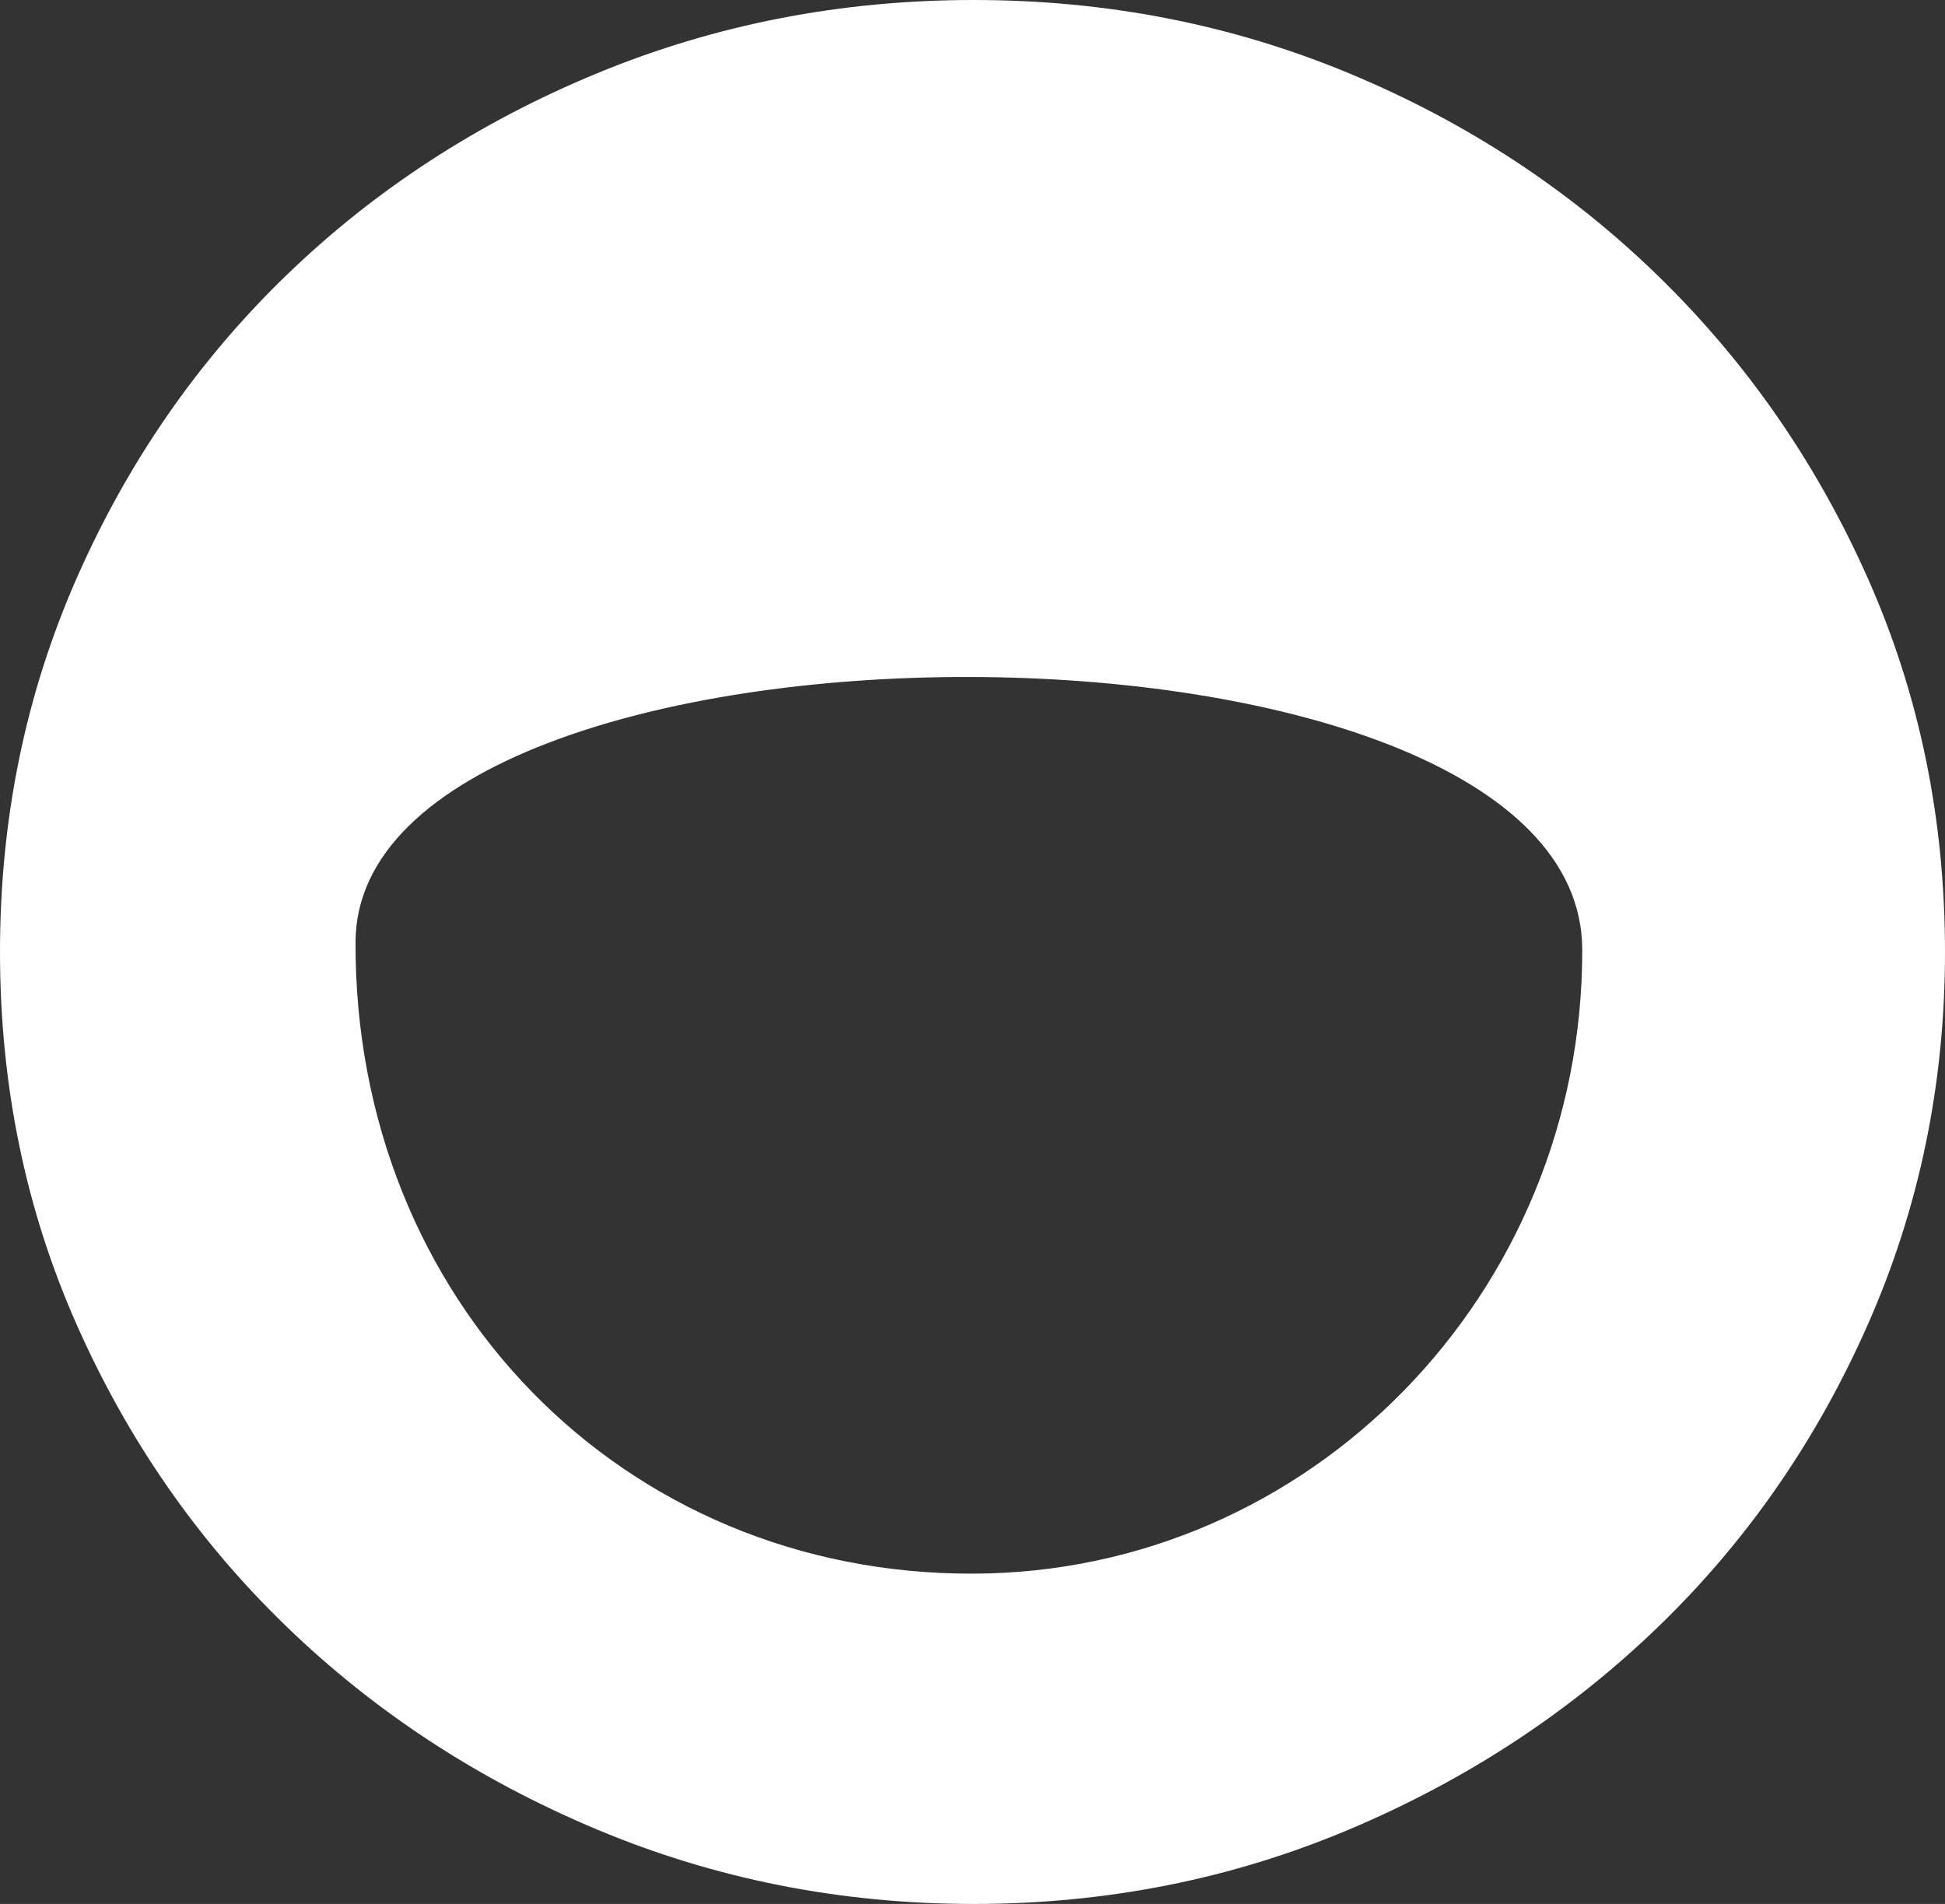
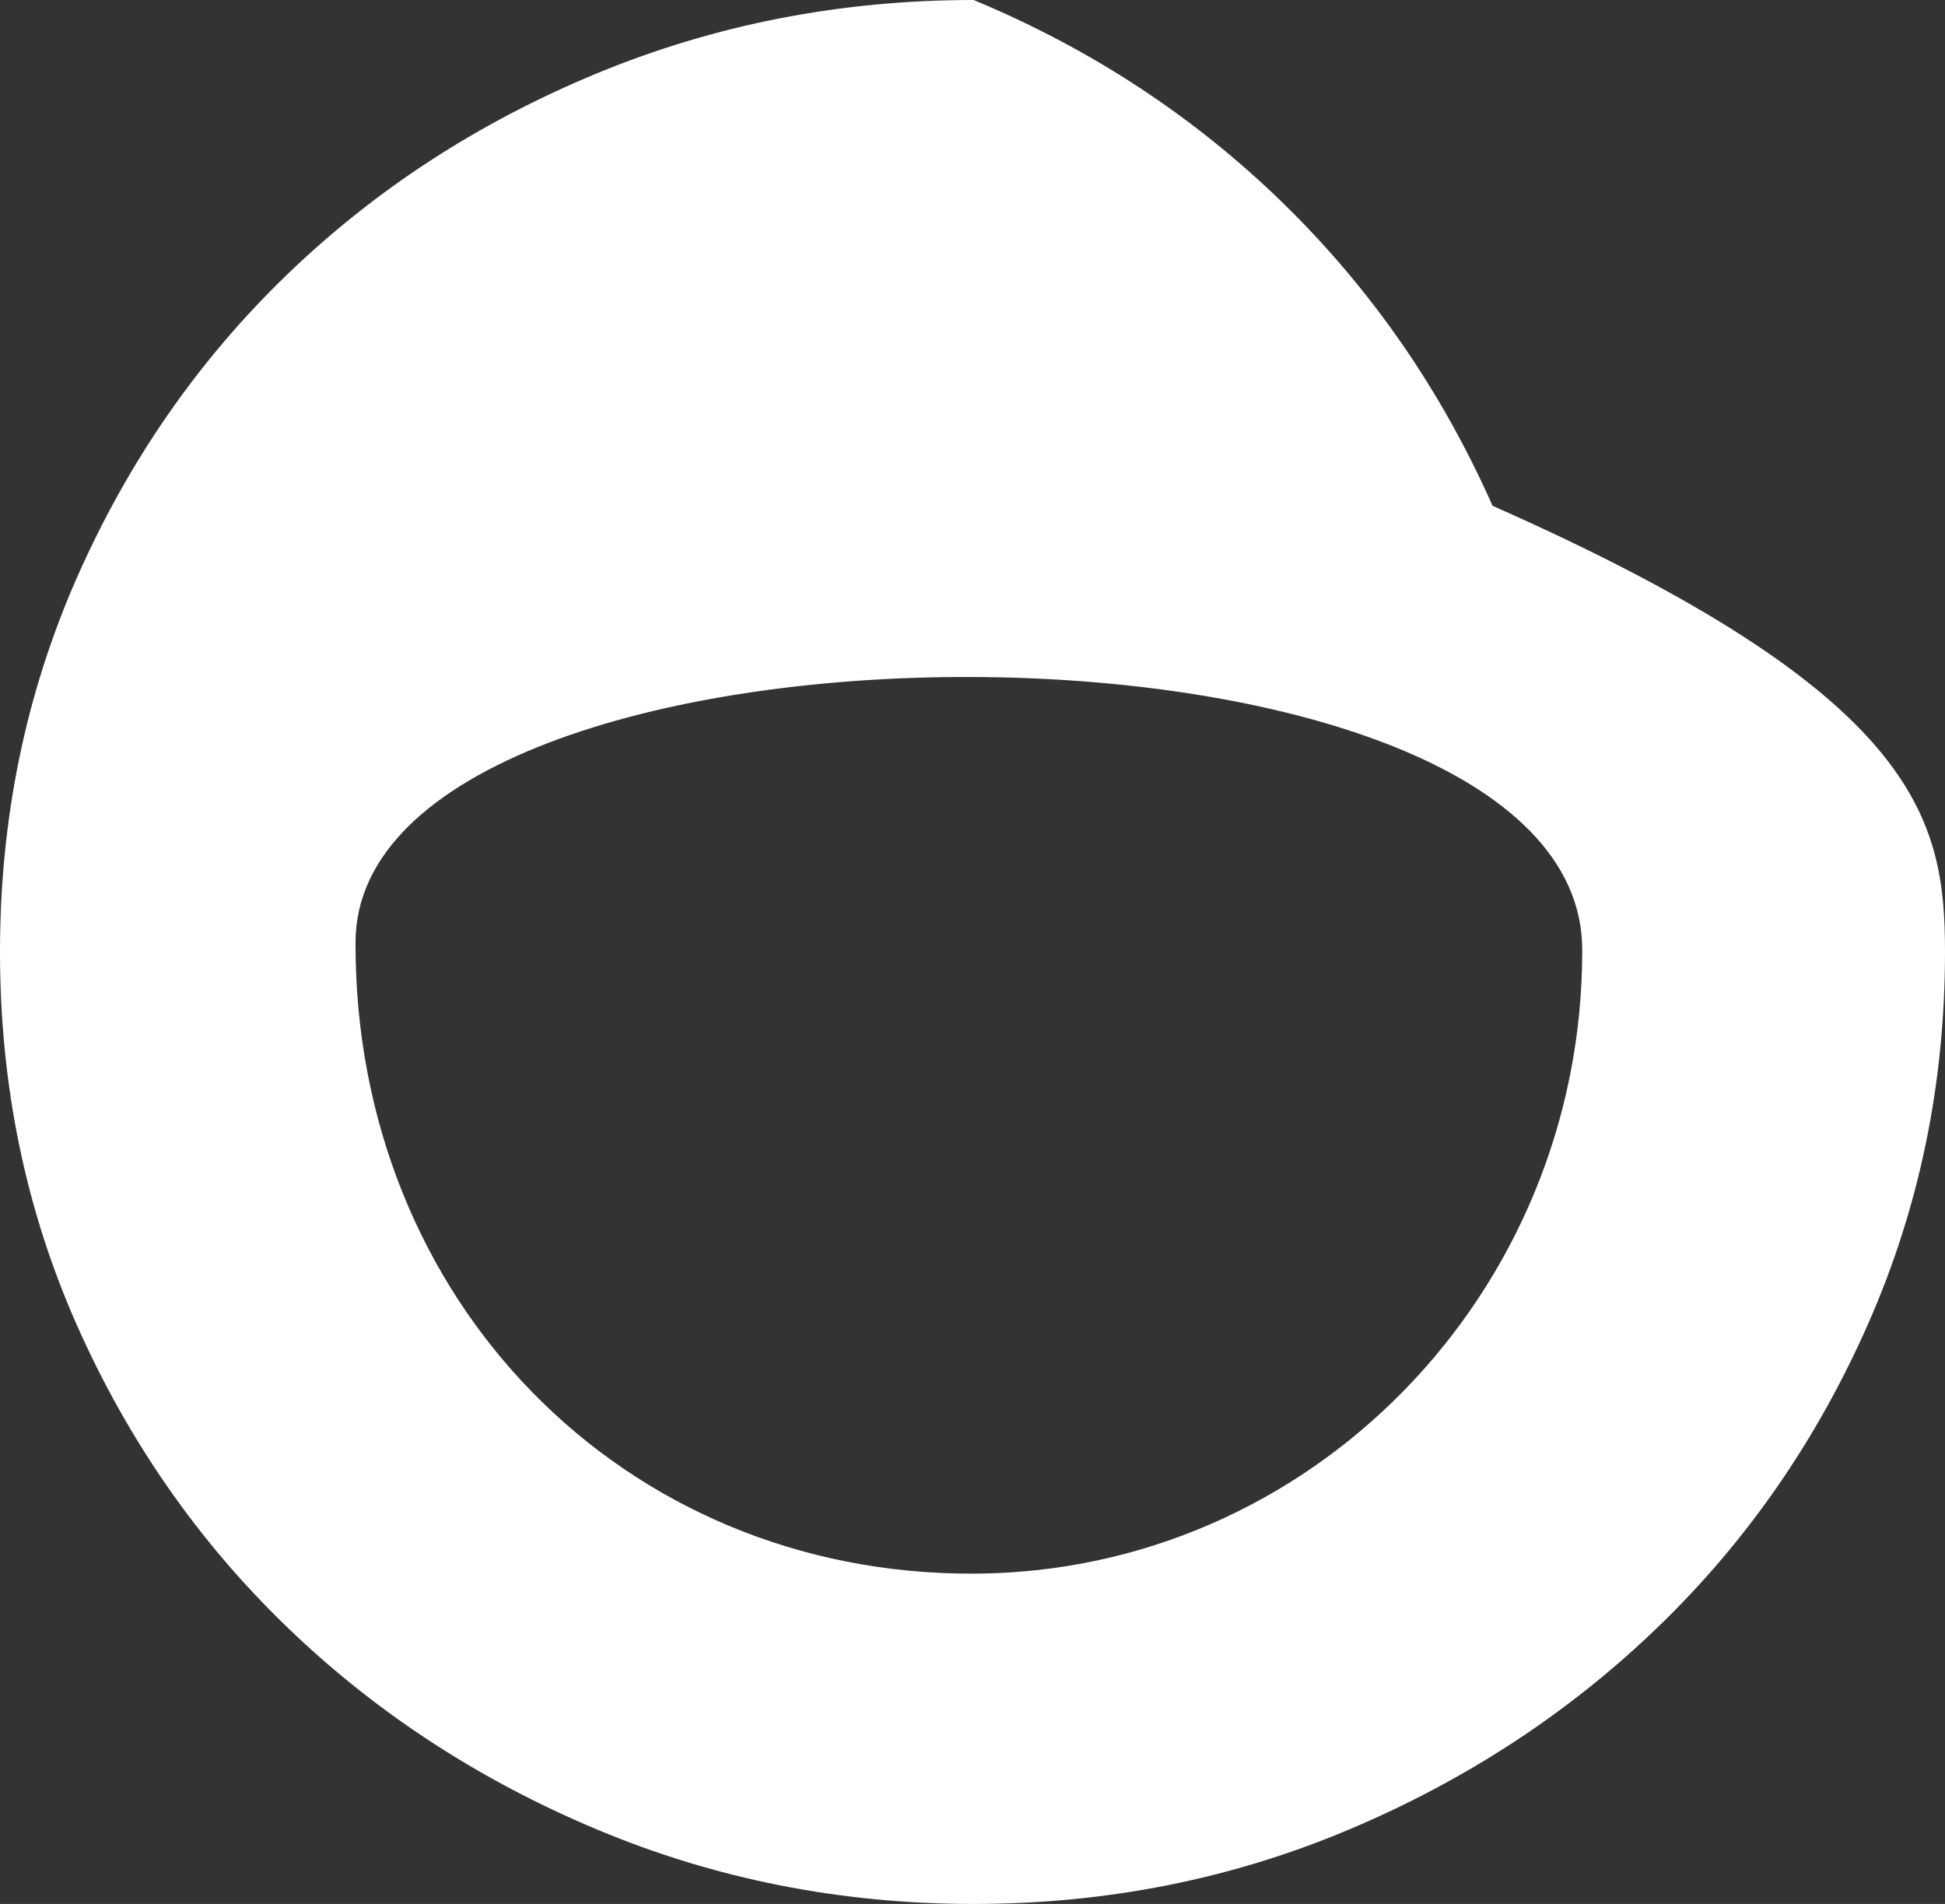
<svg xmlns="http://www.w3.org/2000/svg" version="1.1" id="Calque_1" x="0px" y="0px" width="325.614px" height="318.703px" viewBox="0 0 325.614 318.703" xml:space="preserve">
  <rect x="0" y="0" width="325.614" height="318.703" fill="#333333" stroke="none" />
-   <path fill="#FFFFFF" d="M325.614,159.351c0,22.021-4.284,42.754-12.852,62.205c-8.569,19.458-20.26,36.351-35.091,50.685  c-14.831,14.34-32.089,25.668-51.779,33.983c-19.688,8.313-40.651,12.479-62.894,12.479c-22.245,0-43.273-4.166-63.093-12.479  c-19.815-8.315-37.138-19.643-51.968-33.983c-14.831-14.334-26.525-31.161-35.094-50.492C4.277,202.423,0,181.624,0,159.351  c0-22.271,4.277-43.13,12.845-62.588c8.568-19.45,20.263-36.345,35.094-50.684c14.83-14.334,32.152-25.594,51.968-33.79  C119.726,4.097,140.754,0,162.999,0c22.242,0,43.205,4.097,62.894,12.289c19.69,8.195,36.948,19.523,51.779,33.981  c14.831,14.464,26.521,31.361,35.091,50.685C321.33,116.286,325.614,137.081,325.614,159.351z M264.886,159.03  c0-60.999-205.057-60.433-205.367-1.385c-0.224,59.974,44.771,105.952,103.426,105.768  C219.326,263.256,264.938,216.523,264.886,159.03z" />
+   <path fill="#FFFFFF" d="M325.614,159.351c0,22.021-4.284,42.754-12.852,62.205c-8.569,19.458-20.26,36.351-35.091,50.685  c-14.831,14.34-32.089,25.668-51.779,33.983c-19.688,8.313-40.651,12.479-62.894,12.479c-22.245,0-43.273-4.166-63.093-12.479  c-19.815-8.315-37.138-19.643-51.968-33.983c-14.831-14.334-26.525-31.161-35.094-50.492C4.277,202.423,0,181.624,0,159.351  c0-22.271,4.277-43.13,12.845-62.588c8.568-19.45,20.263-36.345,35.094-50.684c14.83-14.334,32.152-25.594,51.968-33.79  C119.726,4.097,140.754,0,162.999,0c19.69,8.195,36.948,19.523,51.779,33.981  c14.831,14.464,26.521,31.361,35.091,50.685C321.33,116.286,325.614,137.081,325.614,159.351z M264.886,159.03  c0-60.999-205.057-60.433-205.367-1.385c-0.224,59.974,44.771,105.952,103.426,105.768  C219.326,263.256,264.938,216.523,264.886,159.03z" />
</svg>